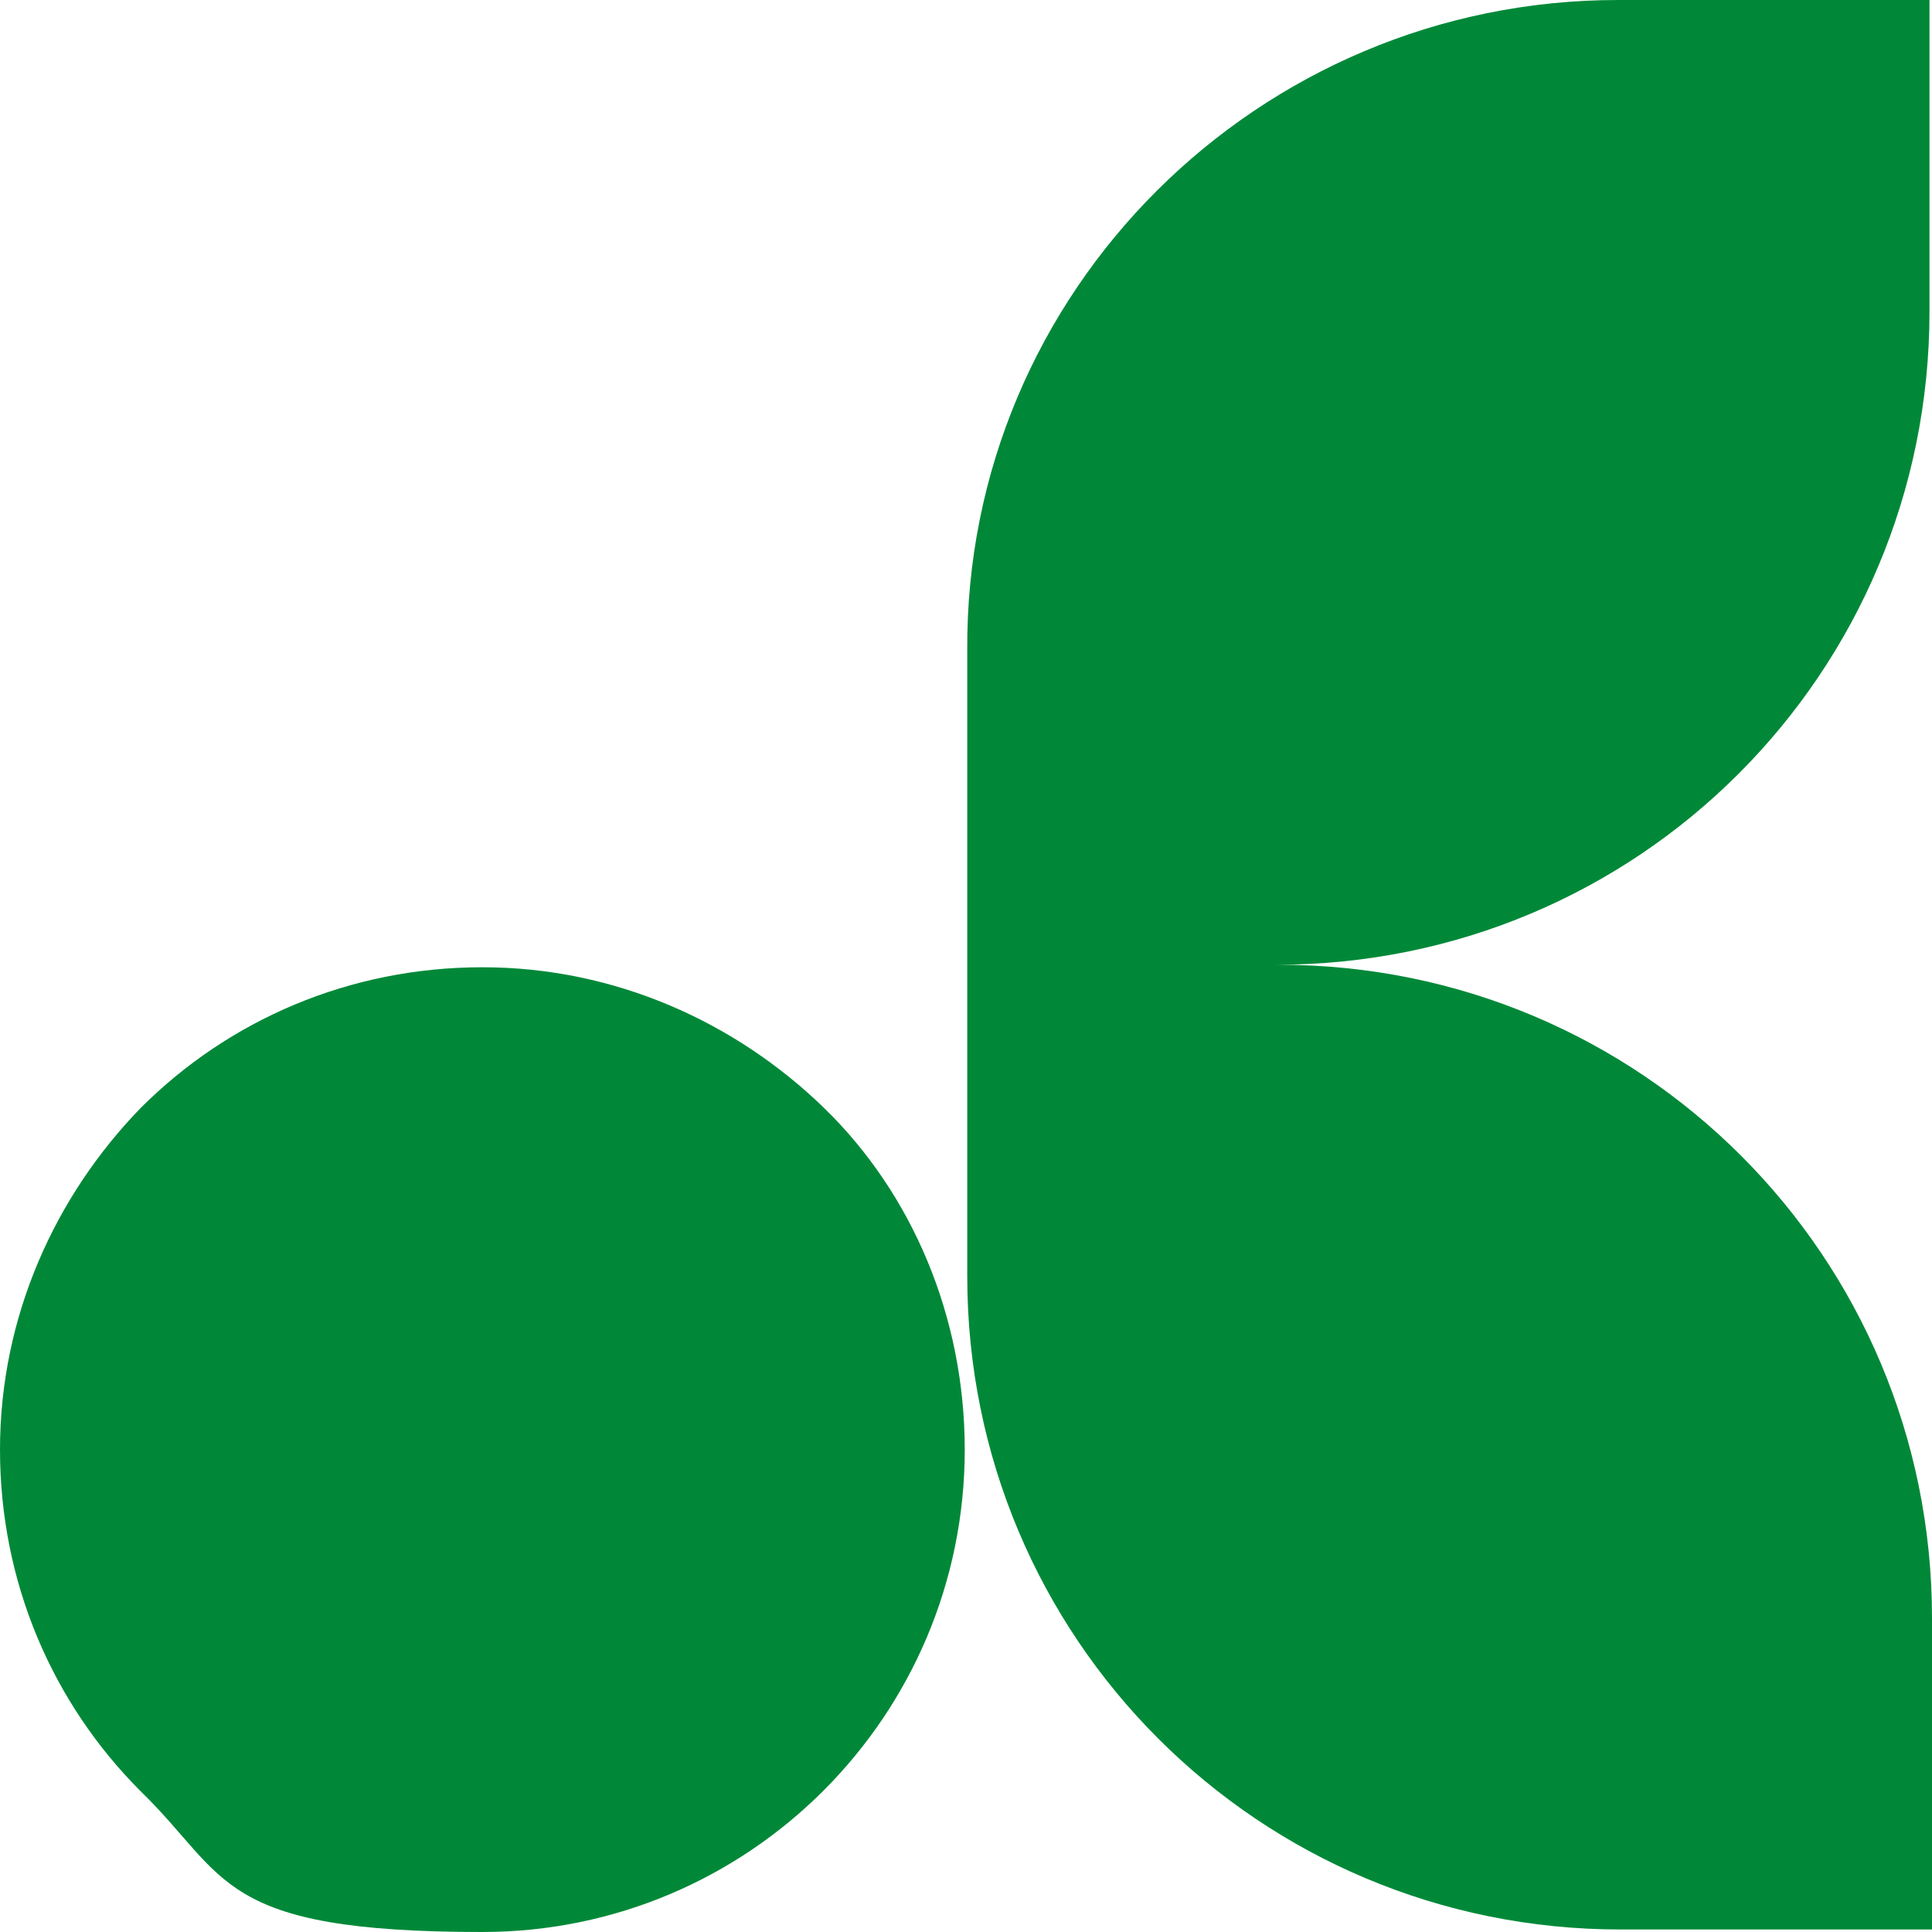
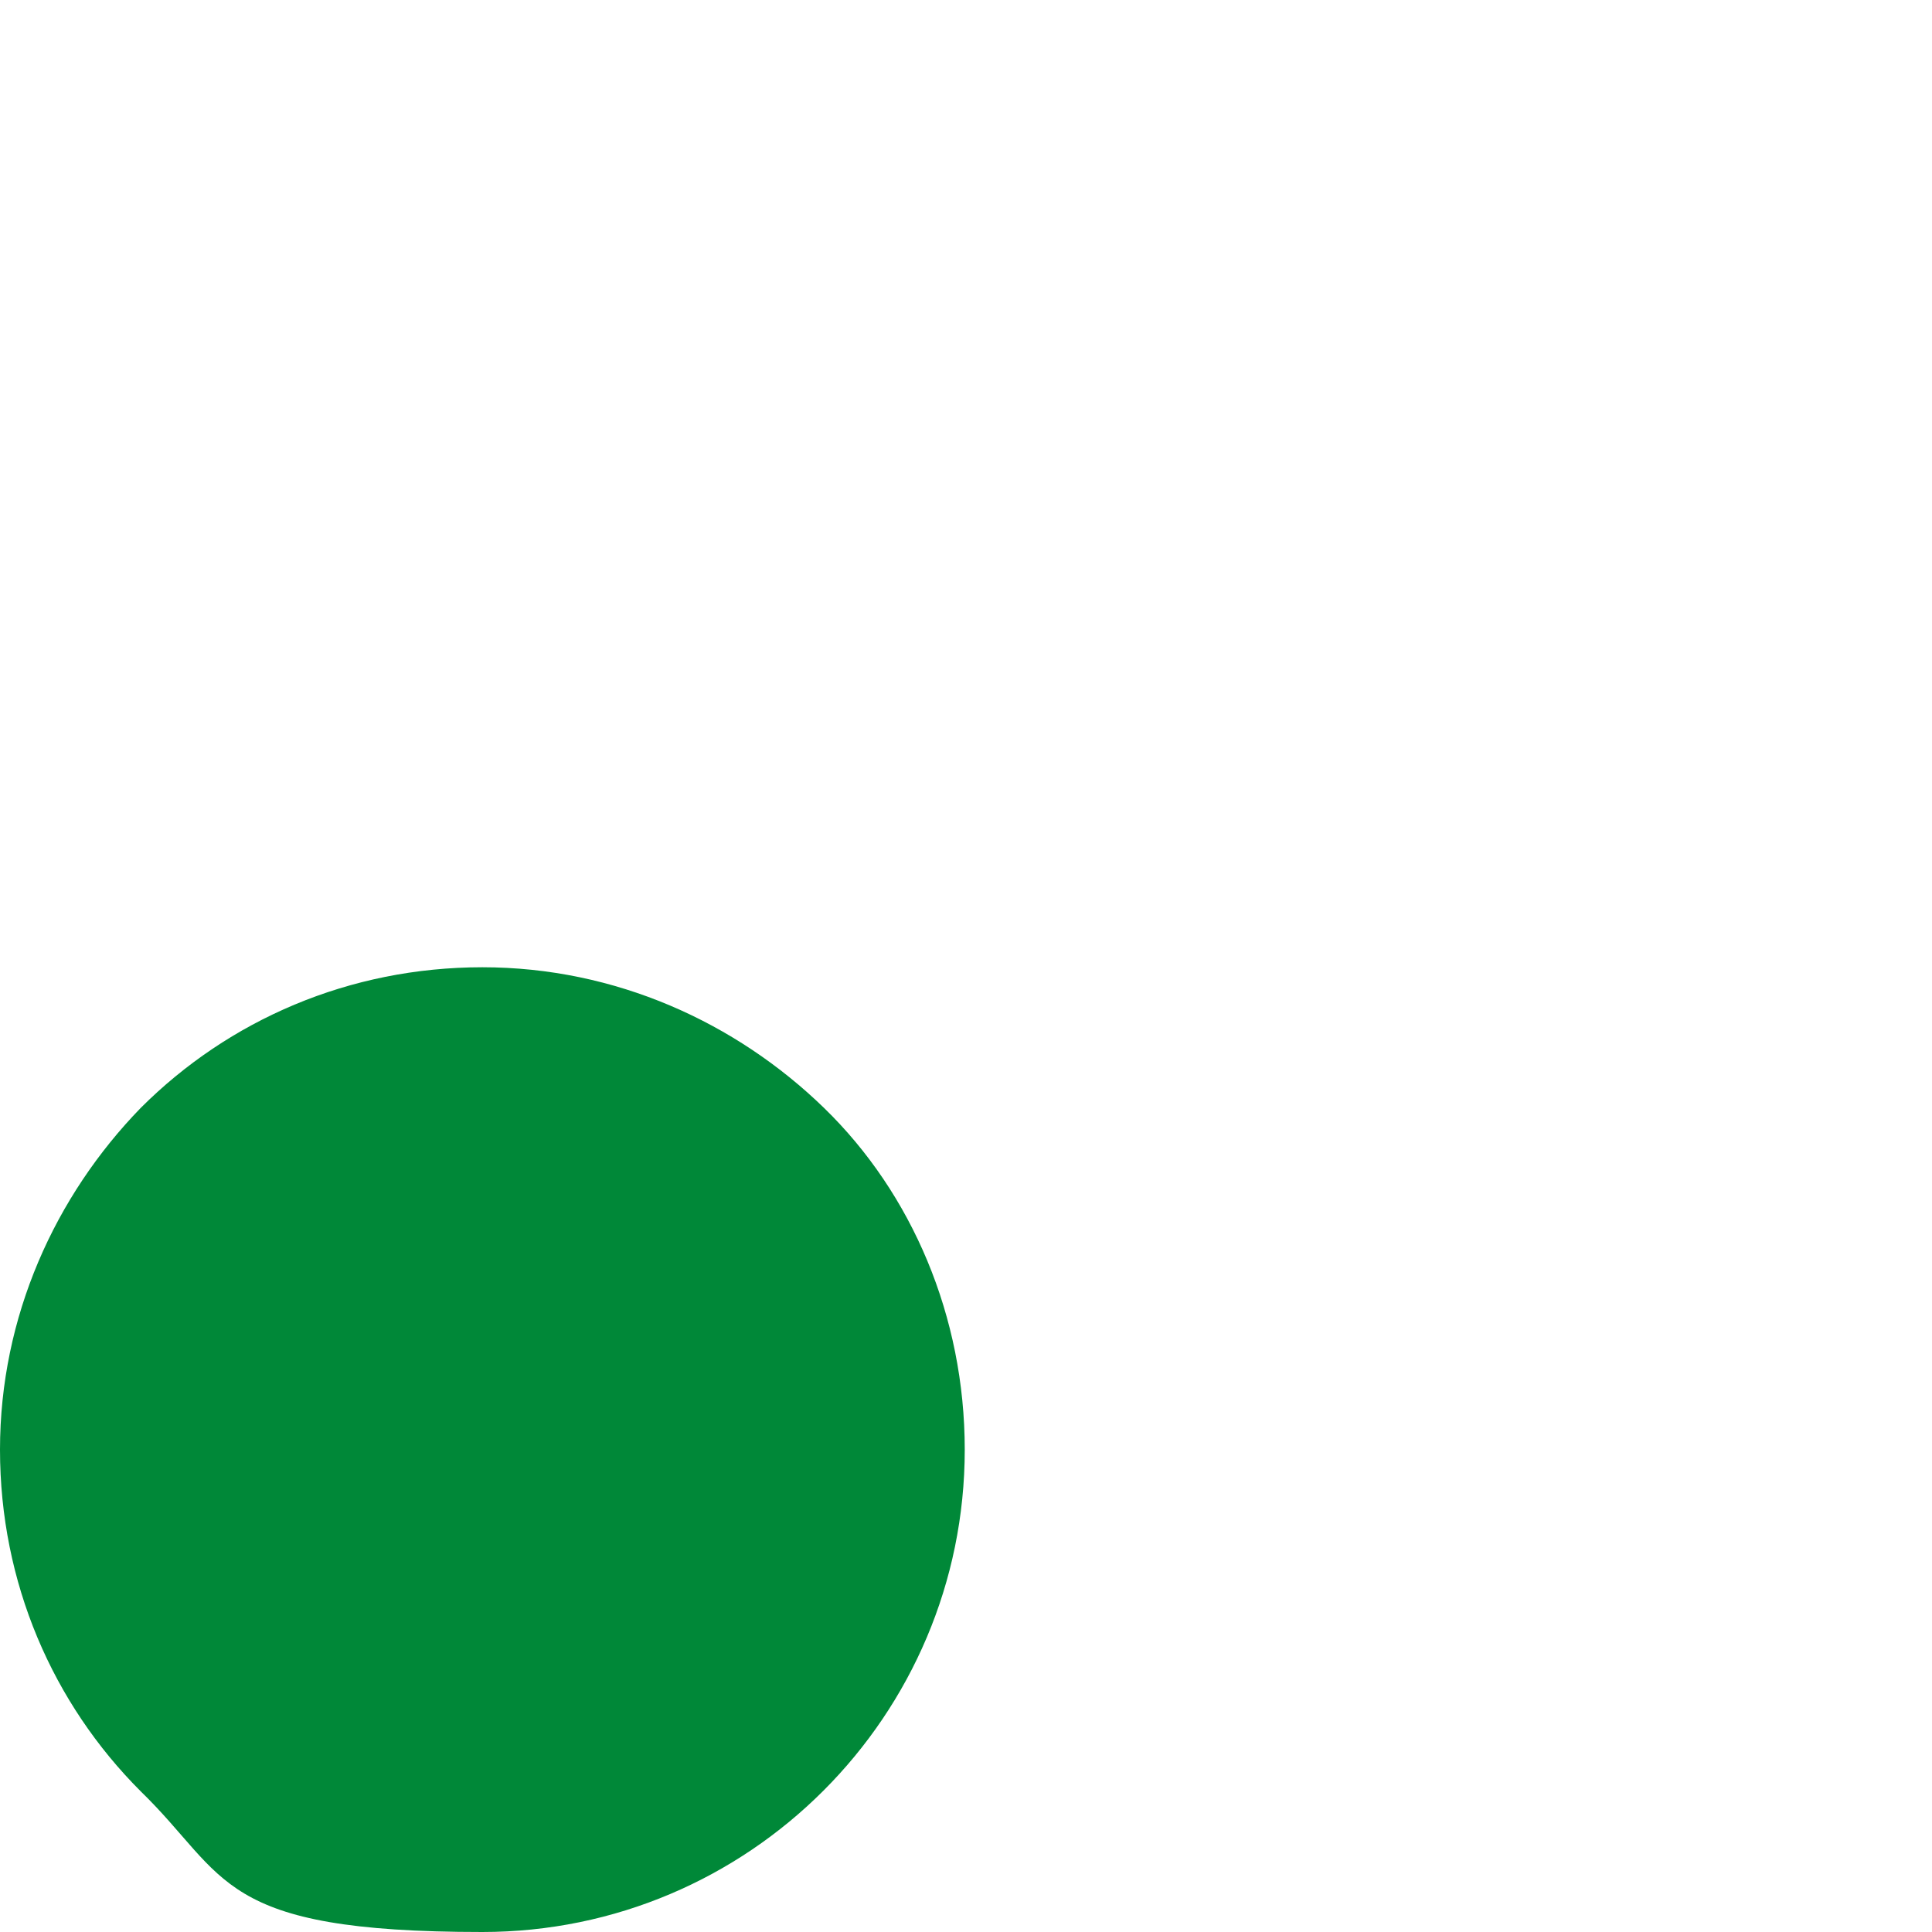
<svg xmlns="http://www.w3.org/2000/svg" id="Ebene_2" data-name="Ebene 2" viewBox="0 0 76.9 76.9">
  <defs>
    <style>
      .cls-1 {
        fill: #008838;
        stroke-width: 0px;
      }
    </style>
  </defs>
  <g id="Layer_2" data-name="Layer 2">
    <g>
      <path class="cls-1" d="M38.4,57.7c0,10.6-8.6,19.2-19.2,19.2s-10.1-2.2-13.6-5.6c-3.5-3.5-5.6-8.3-5.6-13.6s2.2-10.1,5.6-13.6c3.5-3.5,8.3-5.6,13.6-5.6s10.1,2.2,13.6,5.6c3.5,3.4,5.6,8.3,5.6,13.6Z" />
-       <path class="cls-1" d="M50.9,38.4c14.4,0,26,11.6,26,26v12.4h-12.4c-14.4,0-26-11.6-26-26v-24.9c-.1-14.3,11.6-25.9,25.9-25.9h12.4v12.4c0,14.4-11.6,26-26,26h.1Z" />
    </g>
  </g>
</svg>